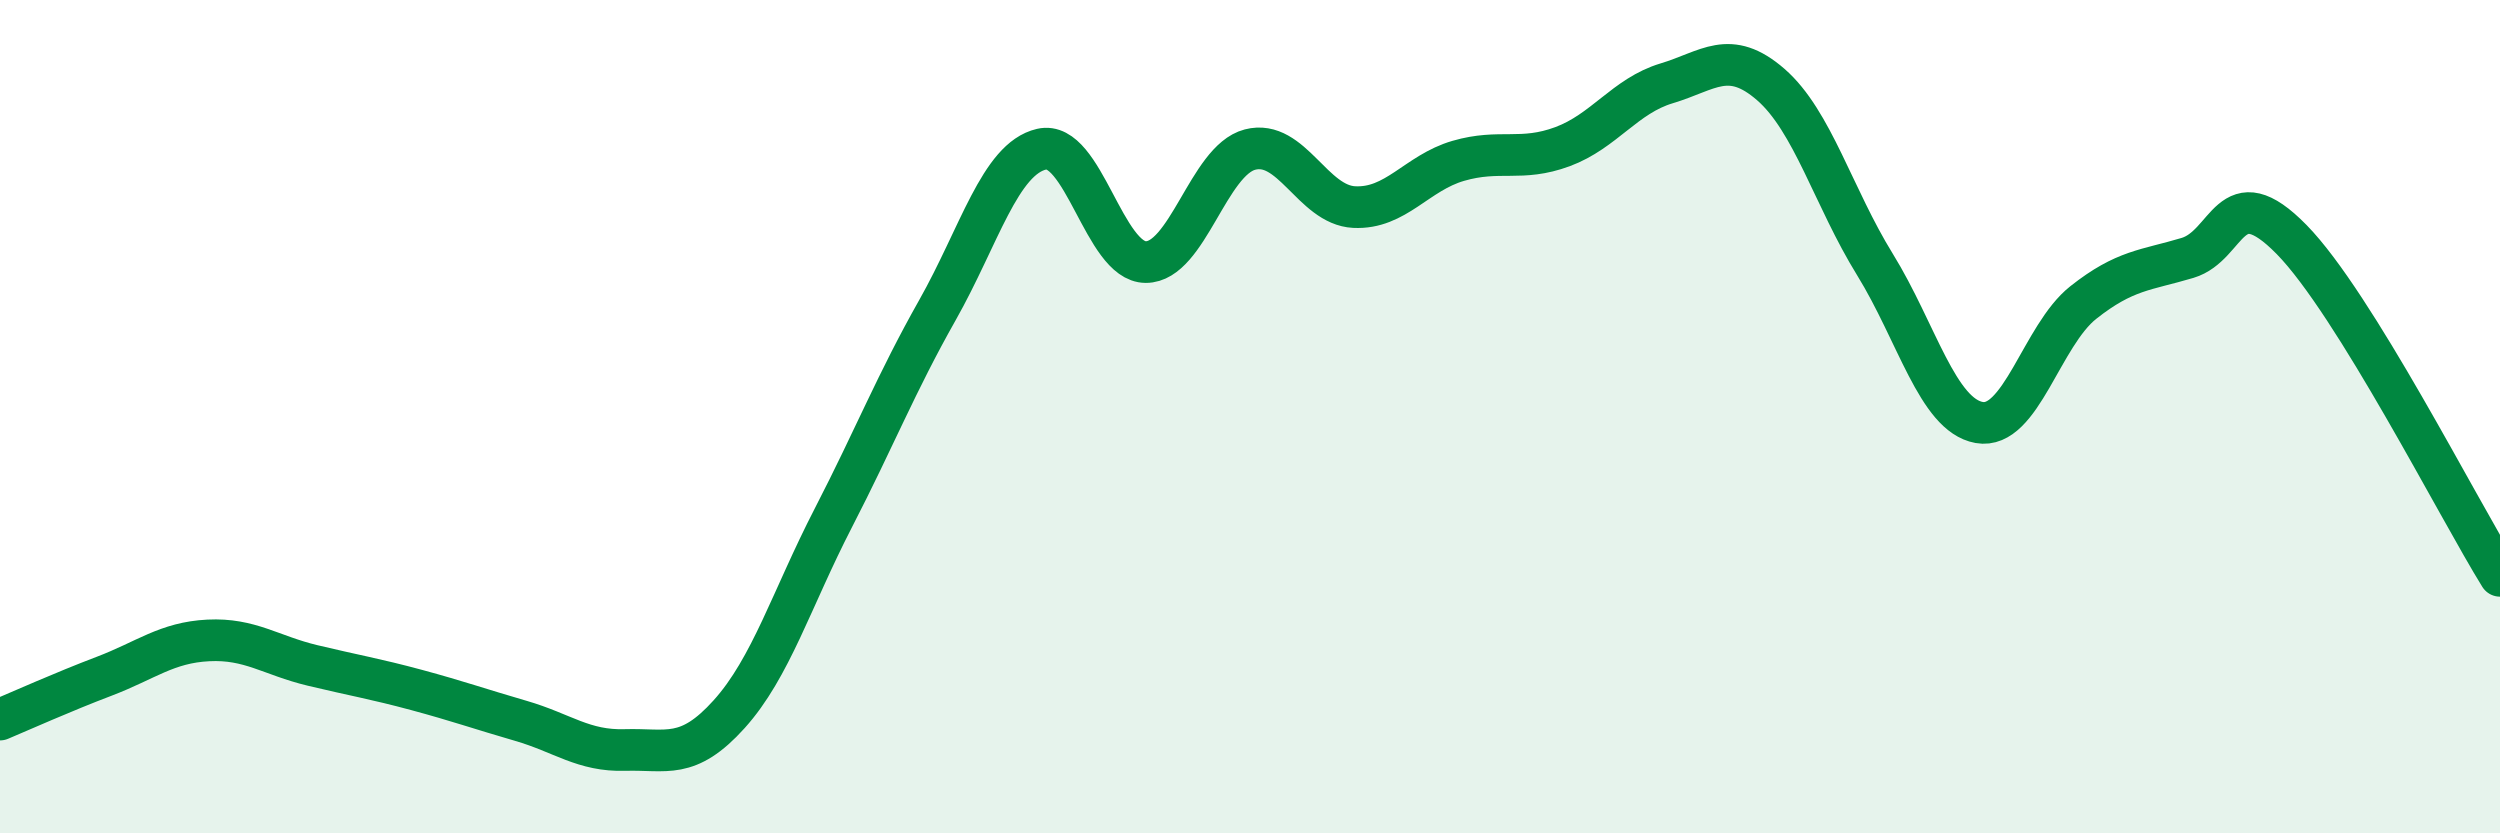
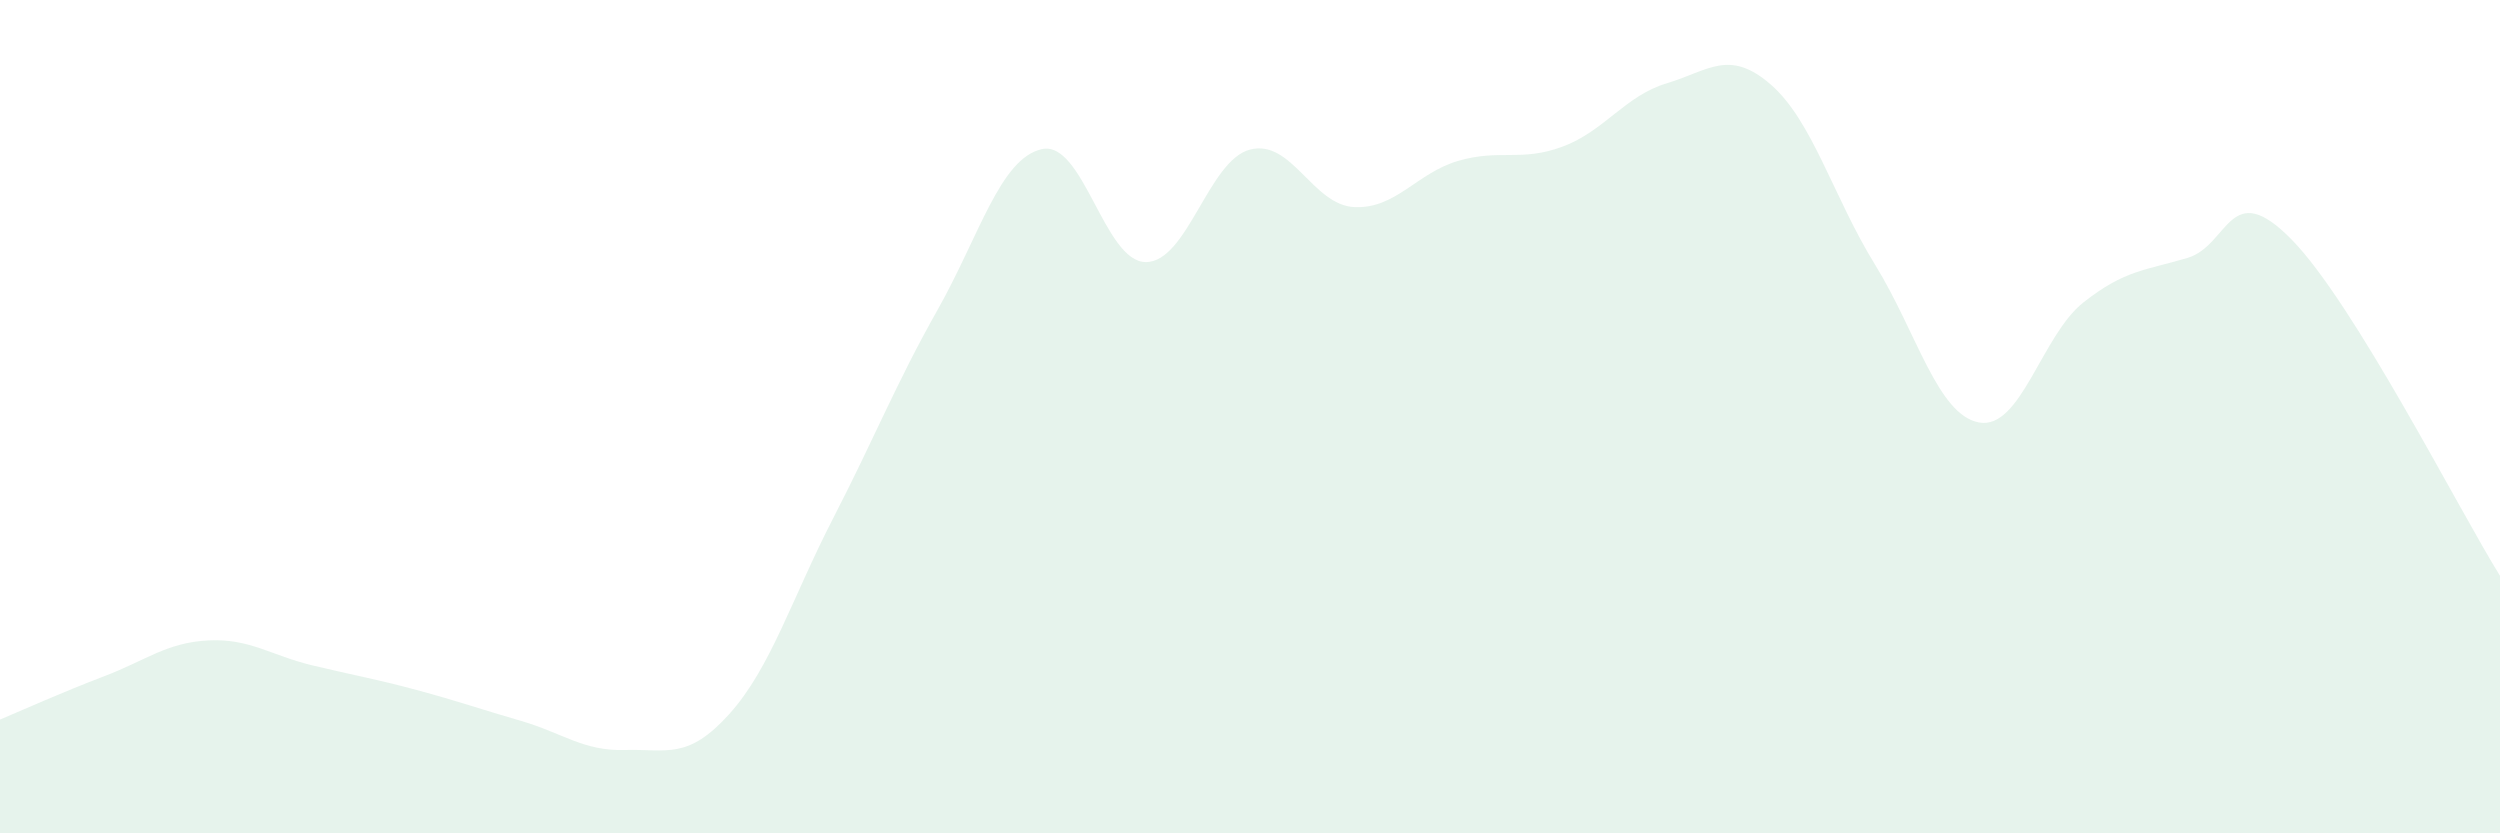
<svg xmlns="http://www.w3.org/2000/svg" width="60" height="20" viewBox="0 0 60 20">
  <path d="M 0,17.27 C 0.5,17.06 1.5,16.61 2.5,16.23 C 3.5,15.85 4,15.42 5,15.37 C 6,15.32 6.5,15.73 7.5,15.97 C 8.5,16.21 9,16.29 10,16.56 C 11,16.83 11.5,17.01 12.5,17.3 C 13.5,17.59 14,18.03 15,18 C 16,17.97 16.5,18.25 17.5,17.14 C 18.5,16.03 19,14.37 20,12.43 C 21,10.49 21.5,9.21 22.5,7.44 C 23.5,5.67 24,3.81 25,3.58 C 26,3.35 26.5,6.29 27.5,6.29 C 28.5,6.29 29,3.85 30,3.59 C 31,3.33 31.5,4.92 32.5,4.97 C 33.5,5.02 34,4.15 35,3.86 C 36,3.57 36.5,3.89 37.5,3.52 C 38.5,3.15 39,2.3 40,2 C 41,1.7 41.5,1.16 42.5,2.03 C 43.5,2.9 44,4.73 45,6.35 C 46,7.97 46.5,9.96 47.5,10.14 C 48.5,10.32 49,8.05 50,7.26 C 51,6.47 51.5,6.49 52.5,6.19 C 53.5,5.89 53.5,4.22 55,5.75 C 56.5,7.28 59,12.21 60,13.82L60 20L0 20Z" fill="#008740" opacity="0.1" stroke-linecap="round" stroke-linejoin="round" />
-   <path d="M 0,17.27 C 0.5,17.06 1.5,16.61 2.5,16.23 C 3.5,15.85 4,15.42 5,15.37 C 6,15.32 6.5,15.73 7.5,15.97 C 8.5,16.21 9,16.29 10,16.56 C 11,16.83 11.5,17.01 12.5,17.3 C 13.5,17.59 14,18.03 15,18 C 16,17.97 16.5,18.25 17.5,17.14 C 18.5,16.03 19,14.37 20,12.43 C 21,10.49 21.5,9.21 22.5,7.44 C 23.5,5.67 24,3.81 25,3.58 C 26,3.35 26.5,6.29 27.5,6.29 C 28.5,6.29 29,3.85 30,3.59 C 31,3.33 31.5,4.92 32.5,4.97 C 33.5,5.02 34,4.15 35,3.86 C 36,3.57 36.5,3.89 37.5,3.52 C 38.5,3.15 39,2.3 40,2 C 41,1.7 41.5,1.16 42.5,2.03 C 43.5,2.9 44,4.73 45,6.35 C 46,7.97 46.5,9.96 47.5,10.14 C 48.5,10.32 49,8.05 50,7.26 C 51,6.47 51.5,6.49 52.5,6.19 C 53.5,5.89 53.5,4.22 55,5.75 C 56.5,7.28 59,12.21 60,13.82" stroke="#008740" stroke-width="1" fill="none" stroke-linecap="round" stroke-linejoin="round" />
</svg>